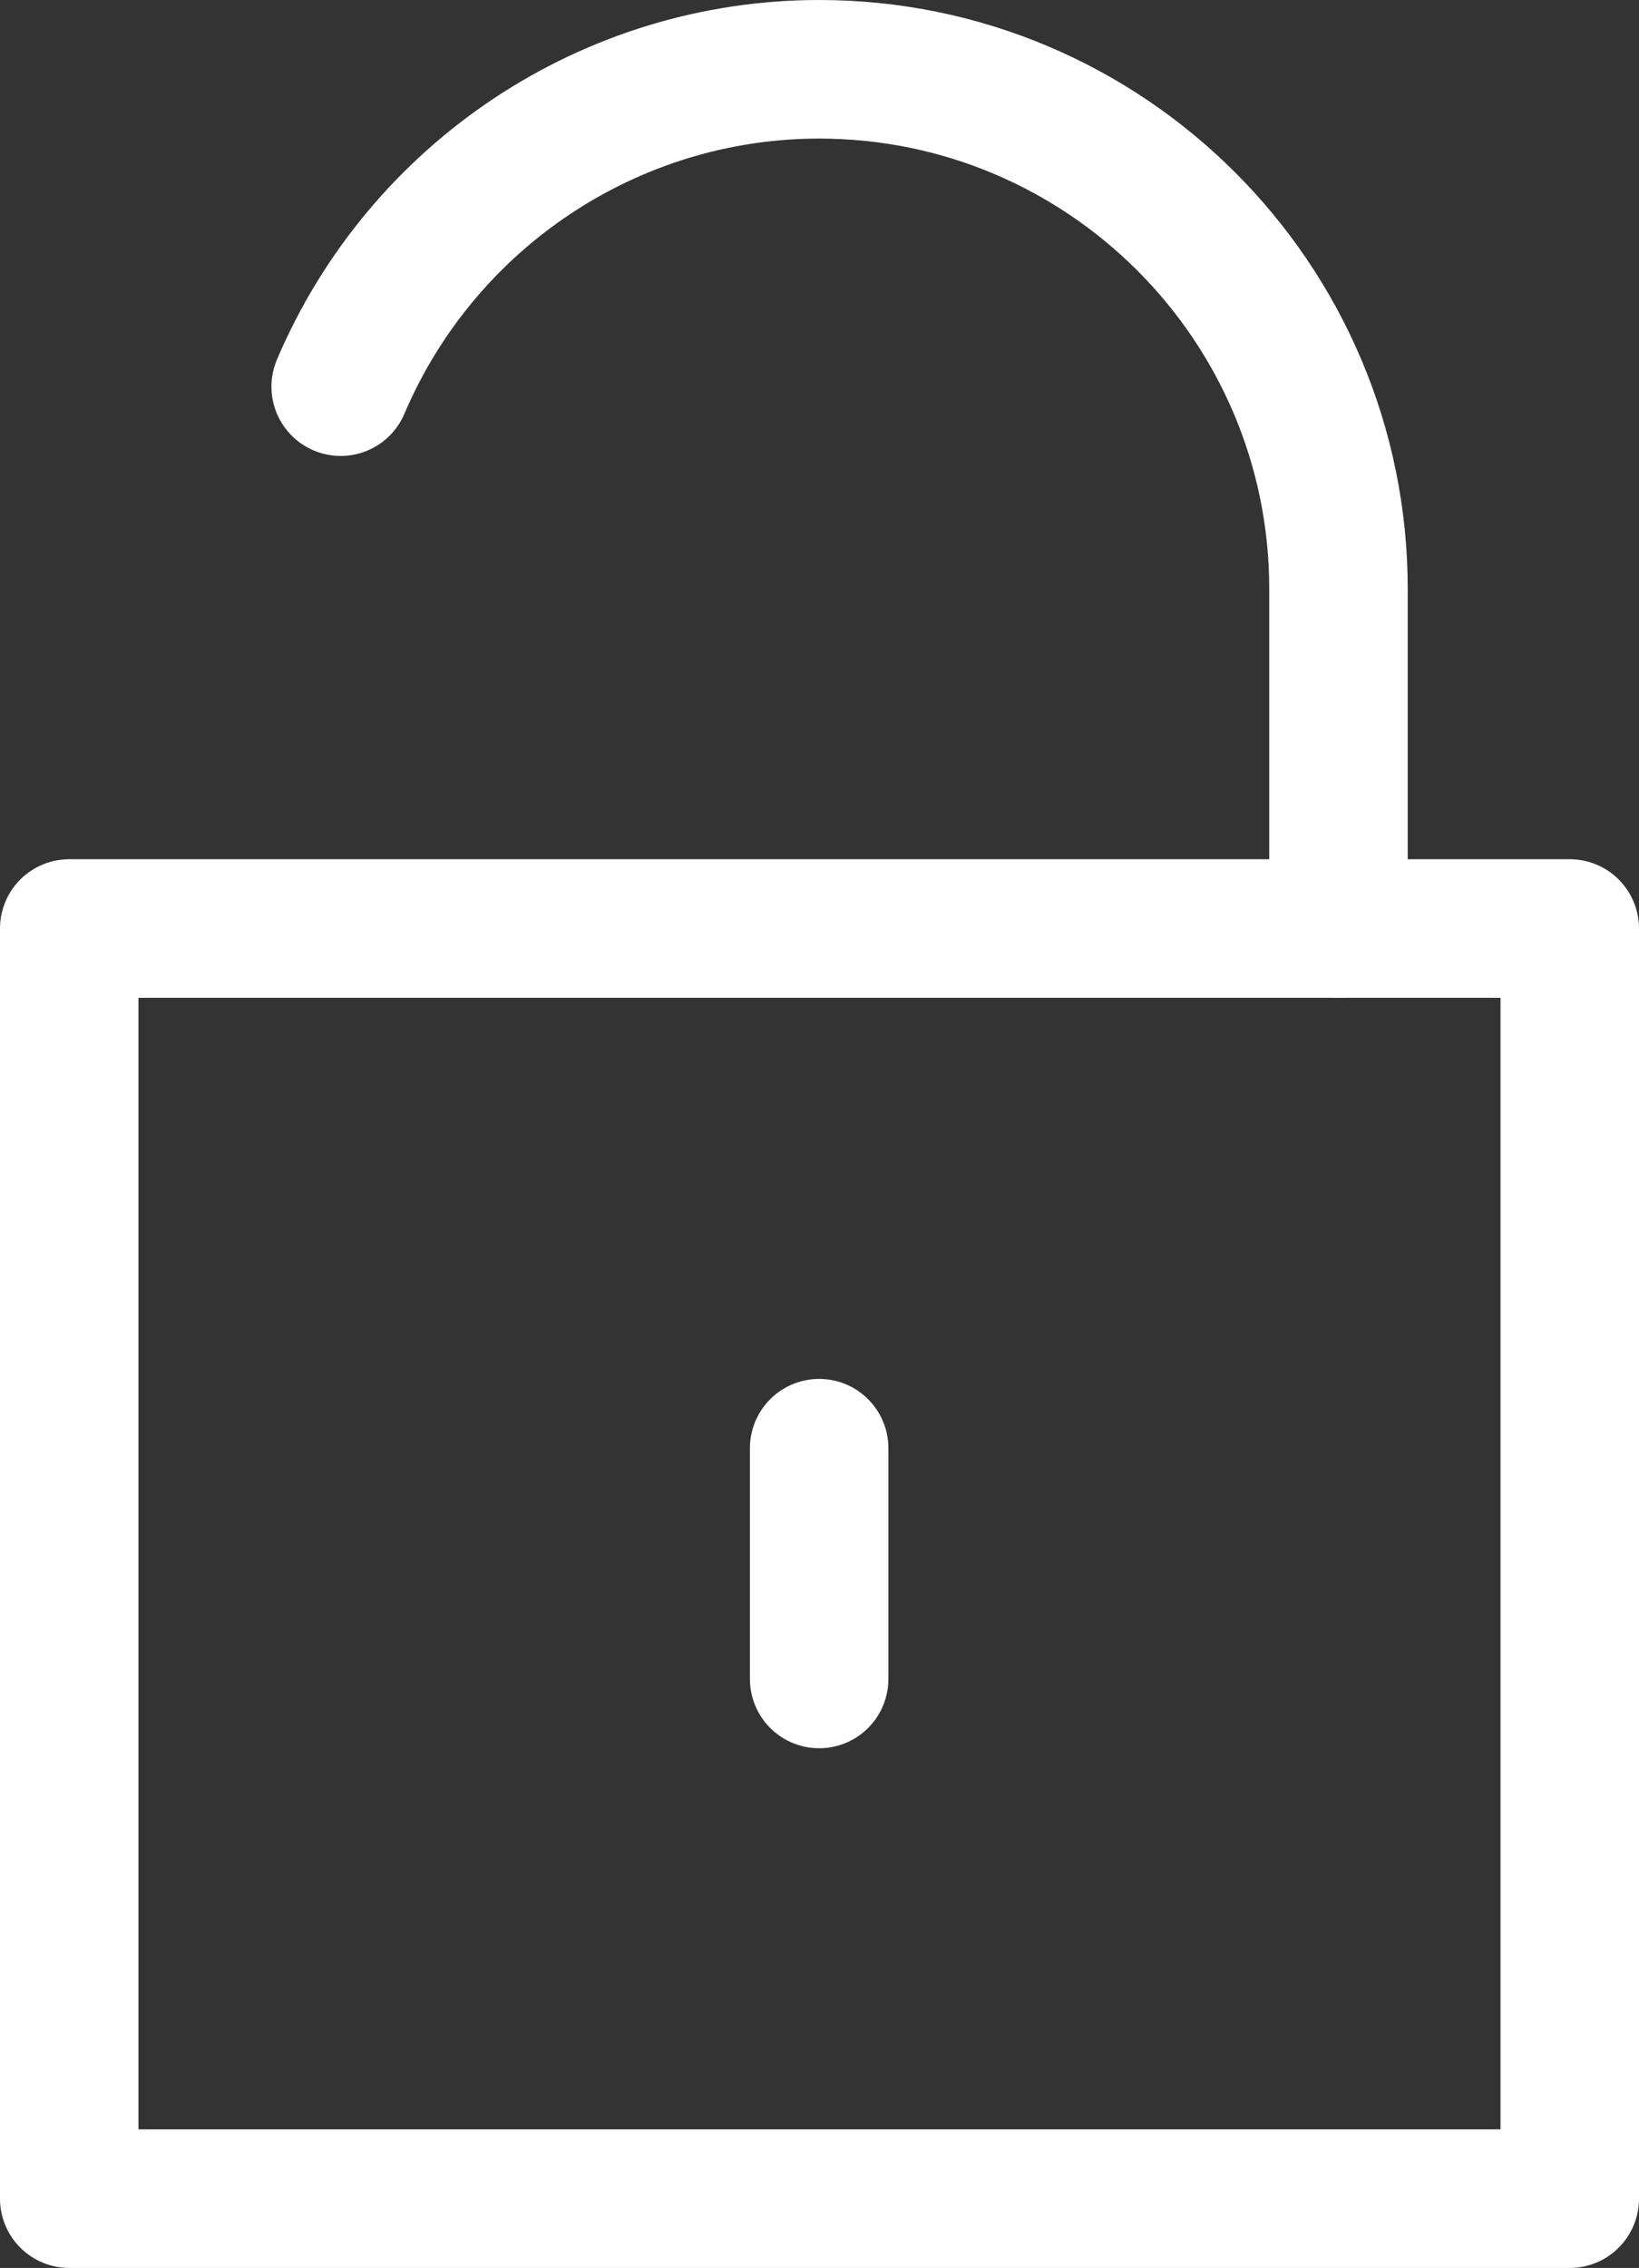
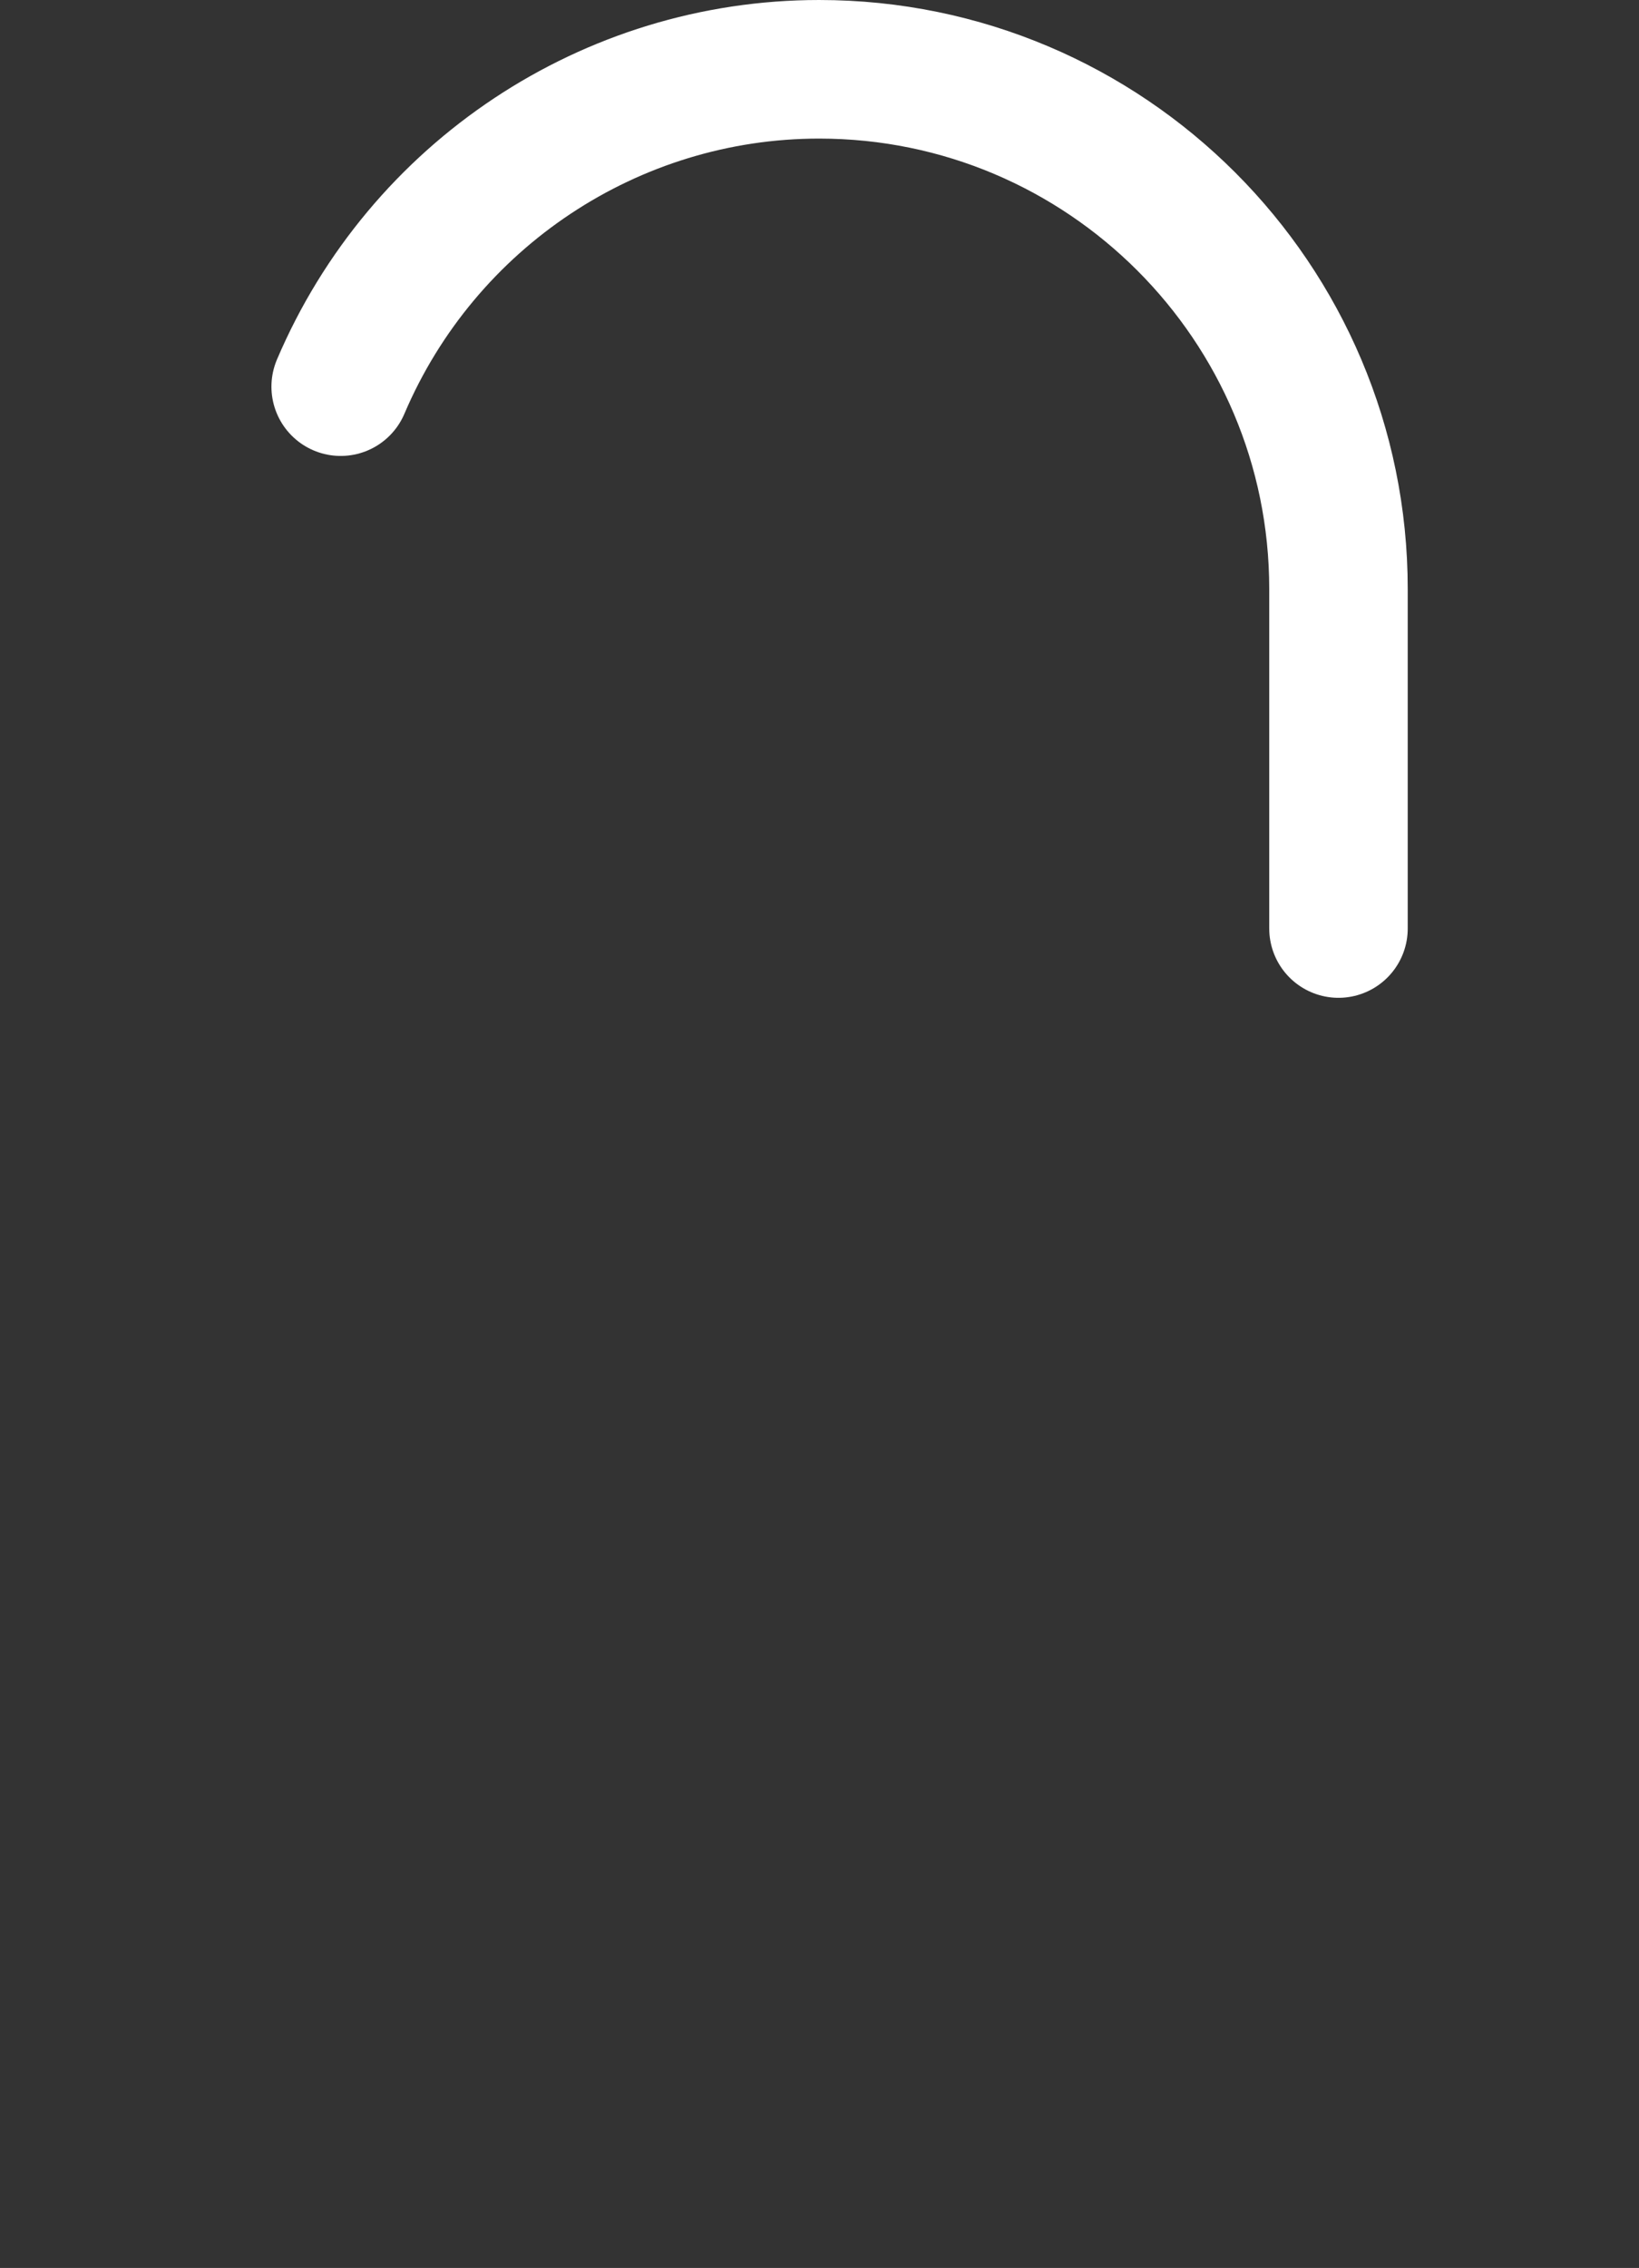
<svg xmlns="http://www.w3.org/2000/svg" id="b" width="23.67" height="32.73" viewBox="0 0 23.67 32.73">
  <rect x="0" y="0" width="23.67" height="32.73" fill="#333333" stroke="none" />
  <g id="c">
    <g id="d">
      <g id="e">
-         <rect x="1" y="13.4" width="21.67" height="18.33" fill="none" stroke="#fff" stroke-linejoin="round" stroke-width="2" />
        <path d="M19.33,13.4v-4.9c0-4.14-3.36-7.5-7.5-7.5-3.01,0-5.73,1.81-6.91,4.58" fill="none" stroke="#fff" stroke-linecap="round" stroke-linejoin="round" stroke-width="2" />
-         <line x1="11.83" y1="20.9" x2="11.83" y2="24.23" fill="none" stroke="#fff" stroke-linecap="round" stroke-linejoin="round" stroke-width="2" />
      </g>
    </g>
  </g>
</svg>